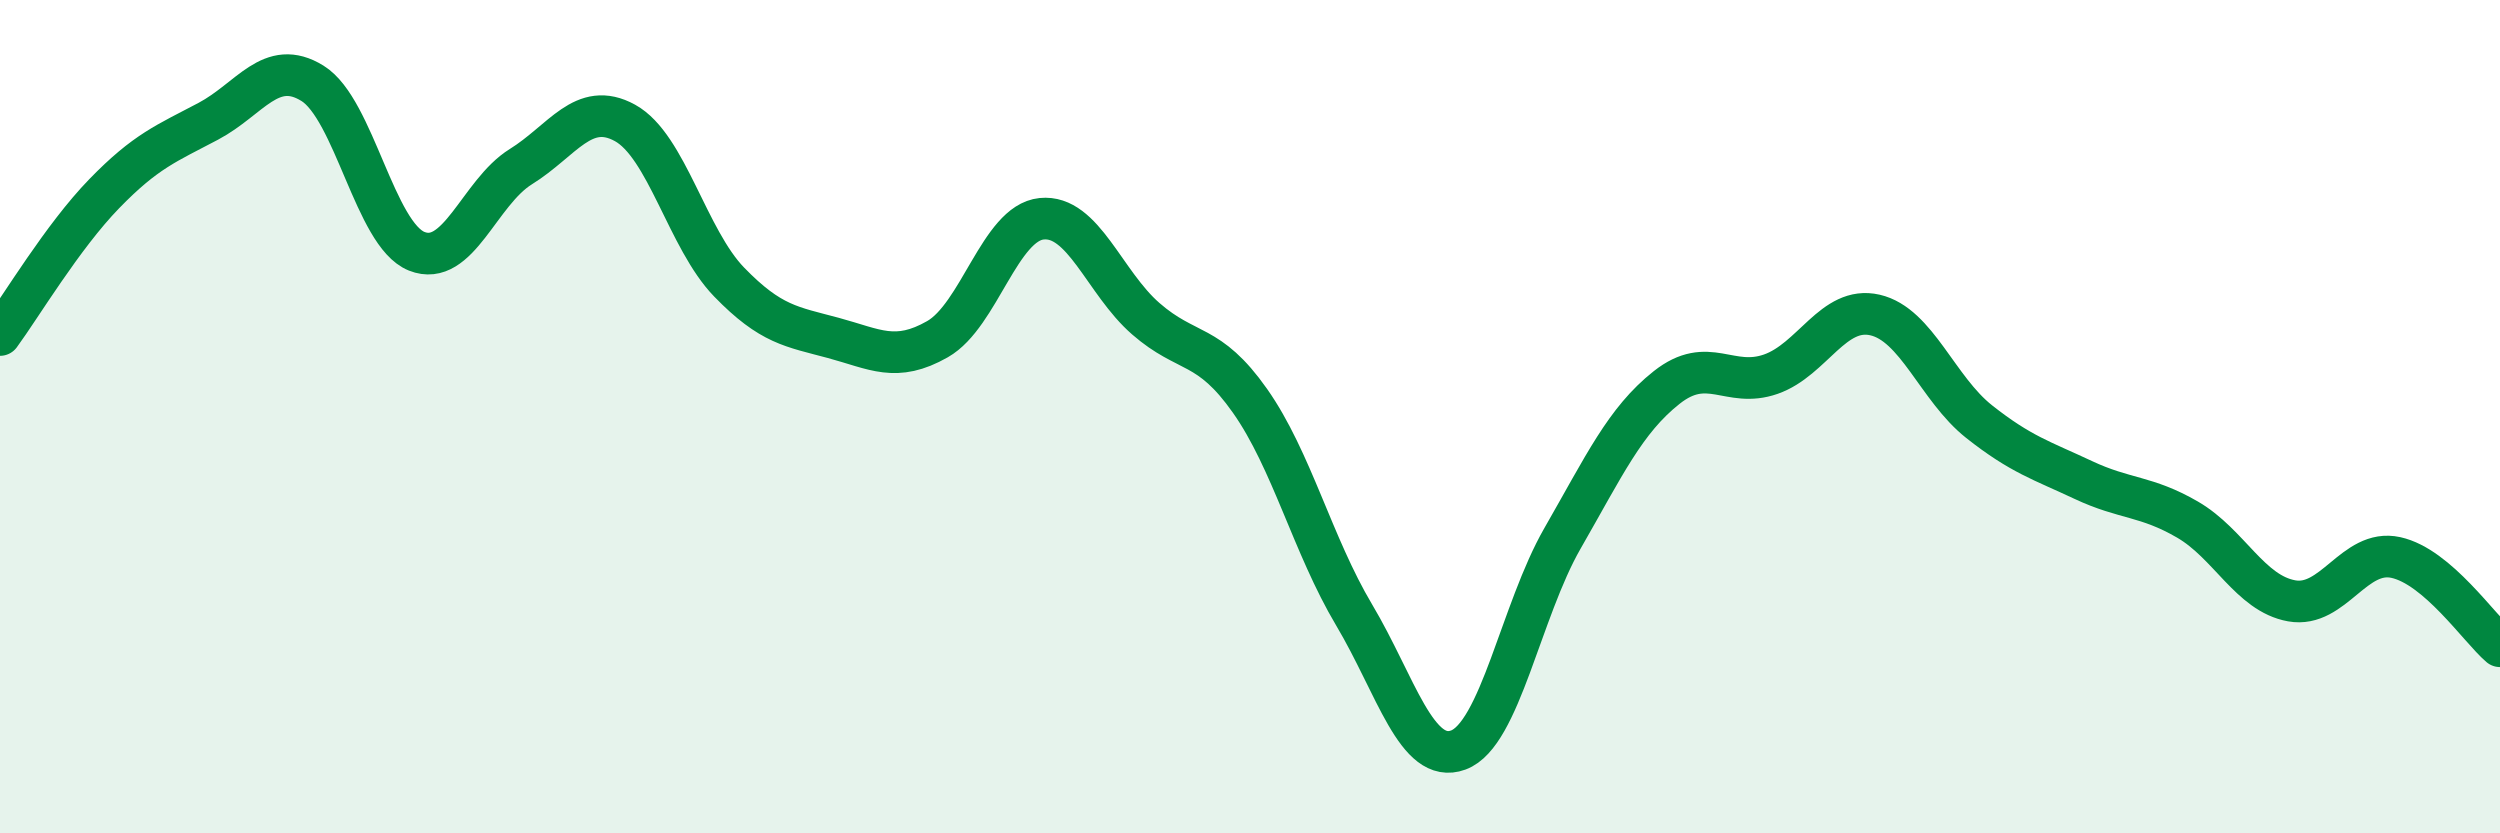
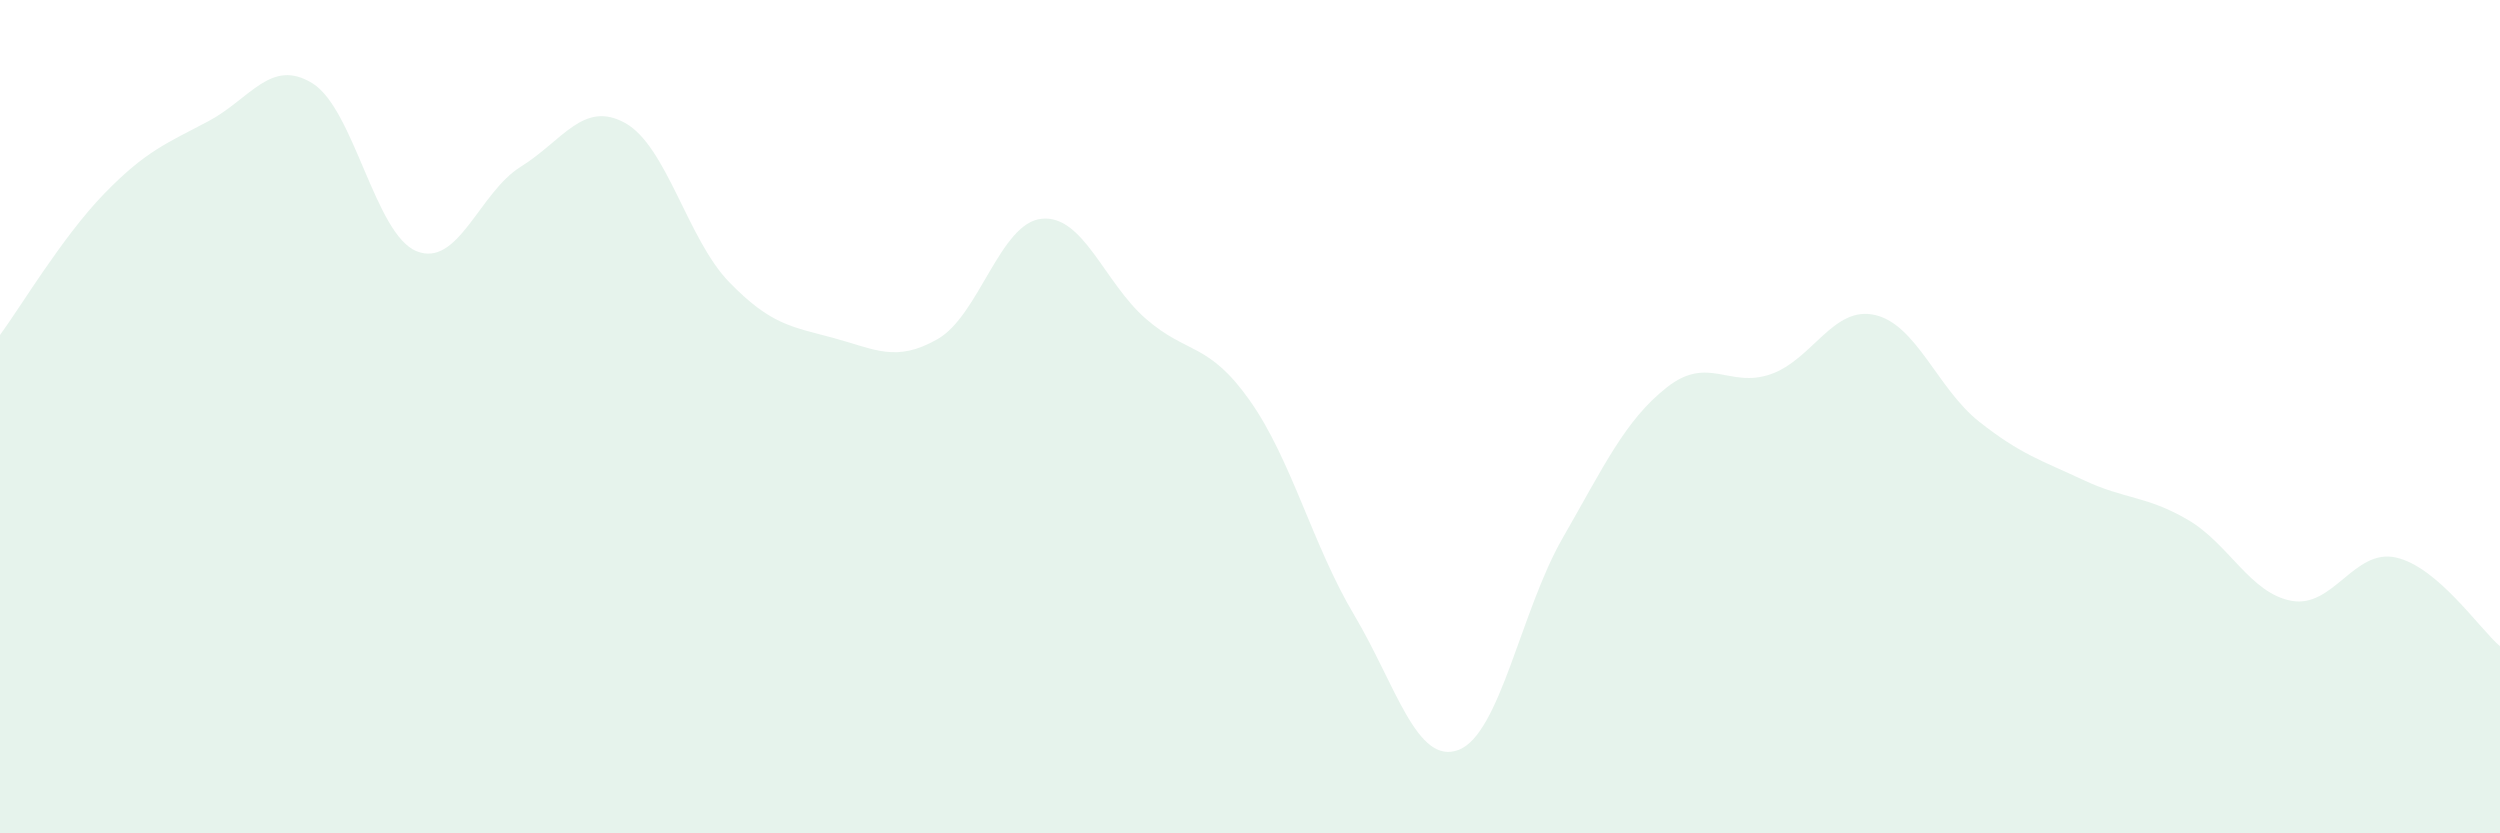
<svg xmlns="http://www.w3.org/2000/svg" width="60" height="20" viewBox="0 0 60 20">
  <path d="M 0,8.04 C 0.5,7.36 1.5,5.68 2.5,4.65 C 3.5,3.62 4,3.44 5,2.91 C 6,2.38 6.5,1.38 7.5,2 C 8.5,2.62 9,5.63 10,6.03 C 11,6.43 11.5,4.62 12.5,4 C 13.5,3.38 14,2.4 15,2.95 C 16,3.5 16.5,5.74 17.5,6.77 C 18.5,7.8 19,7.84 20,8.11 C 21,8.38 21.5,8.71 22.5,8.14 C 23.5,7.57 24,5.35 25,5.25 C 26,5.15 26.5,6.78 27.5,7.65 C 28.5,8.52 29,8.2 30,9.62 C 31,11.04 31.5,13.08 32.5,14.76 C 33.5,16.44 34,18.37 35,18 C 36,17.63 36.5,14.66 37.5,12.92 C 38.5,11.18 39,10.09 40,9.3 C 41,8.51 41.5,9.33 42.5,8.98 C 43.5,8.63 44,7.33 45,7.56 C 46,7.79 46.5,9.33 47.5,10.12 C 48.5,10.91 49,11.05 50,11.52 C 51,11.99 51.5,11.89 52.5,12.47 C 53.5,13.05 54,14.24 55,14.42 C 56,14.6 56.5,13.16 57.5,13.38 C 58.5,13.6 59.5,15.08 60,15.51L60 20L0 20Z" fill="#008740" opacity="0.1" stroke-linecap="round" stroke-linejoin="round" />
-   <path d="M 0,8.04 C 0.5,7.36 1.5,5.68 2.5,4.65 C 3.5,3.62 4,3.44 5,2.91 C 6,2.38 6.5,1.38 7.5,2 C 8.5,2.62 9,5.63 10,6.03 C 11,6.43 11.5,4.62 12.5,4 C 13.5,3.38 14,2.4 15,2.95 C 16,3.5 16.5,5.74 17.5,6.77 C 18.5,7.8 19,7.84 20,8.11 C 21,8.38 21.5,8.71 22.5,8.14 C 23.5,7.57 24,5.35 25,5.25 C 26,5.15 26.5,6.78 27.5,7.65 C 28.5,8.52 29,8.2 30,9.62 C 31,11.04 31.5,13.08 32.5,14.76 C 33.5,16.44 34,18.37 35,18 C 36,17.63 36.5,14.66 37.5,12.92 C 38.5,11.18 39,10.09 40,9.3 C 41,8.51 41.5,9.33 42.5,8.98 C 43.5,8.63 44,7.33 45,7.56 C 46,7.79 46.5,9.33 47.5,10.12 C 48.5,10.91 49,11.05 50,11.52 C 51,11.99 51.5,11.89 52.5,12.47 C 53.5,13.05 54,14.24 55,14.42 C 56,14.6 56.5,13.16 57.5,13.38 C 58.5,13.6 59.5,15.08 60,15.51" stroke="#008740" stroke-width="1" fill="none" stroke-linecap="round" stroke-linejoin="round" />
</svg>